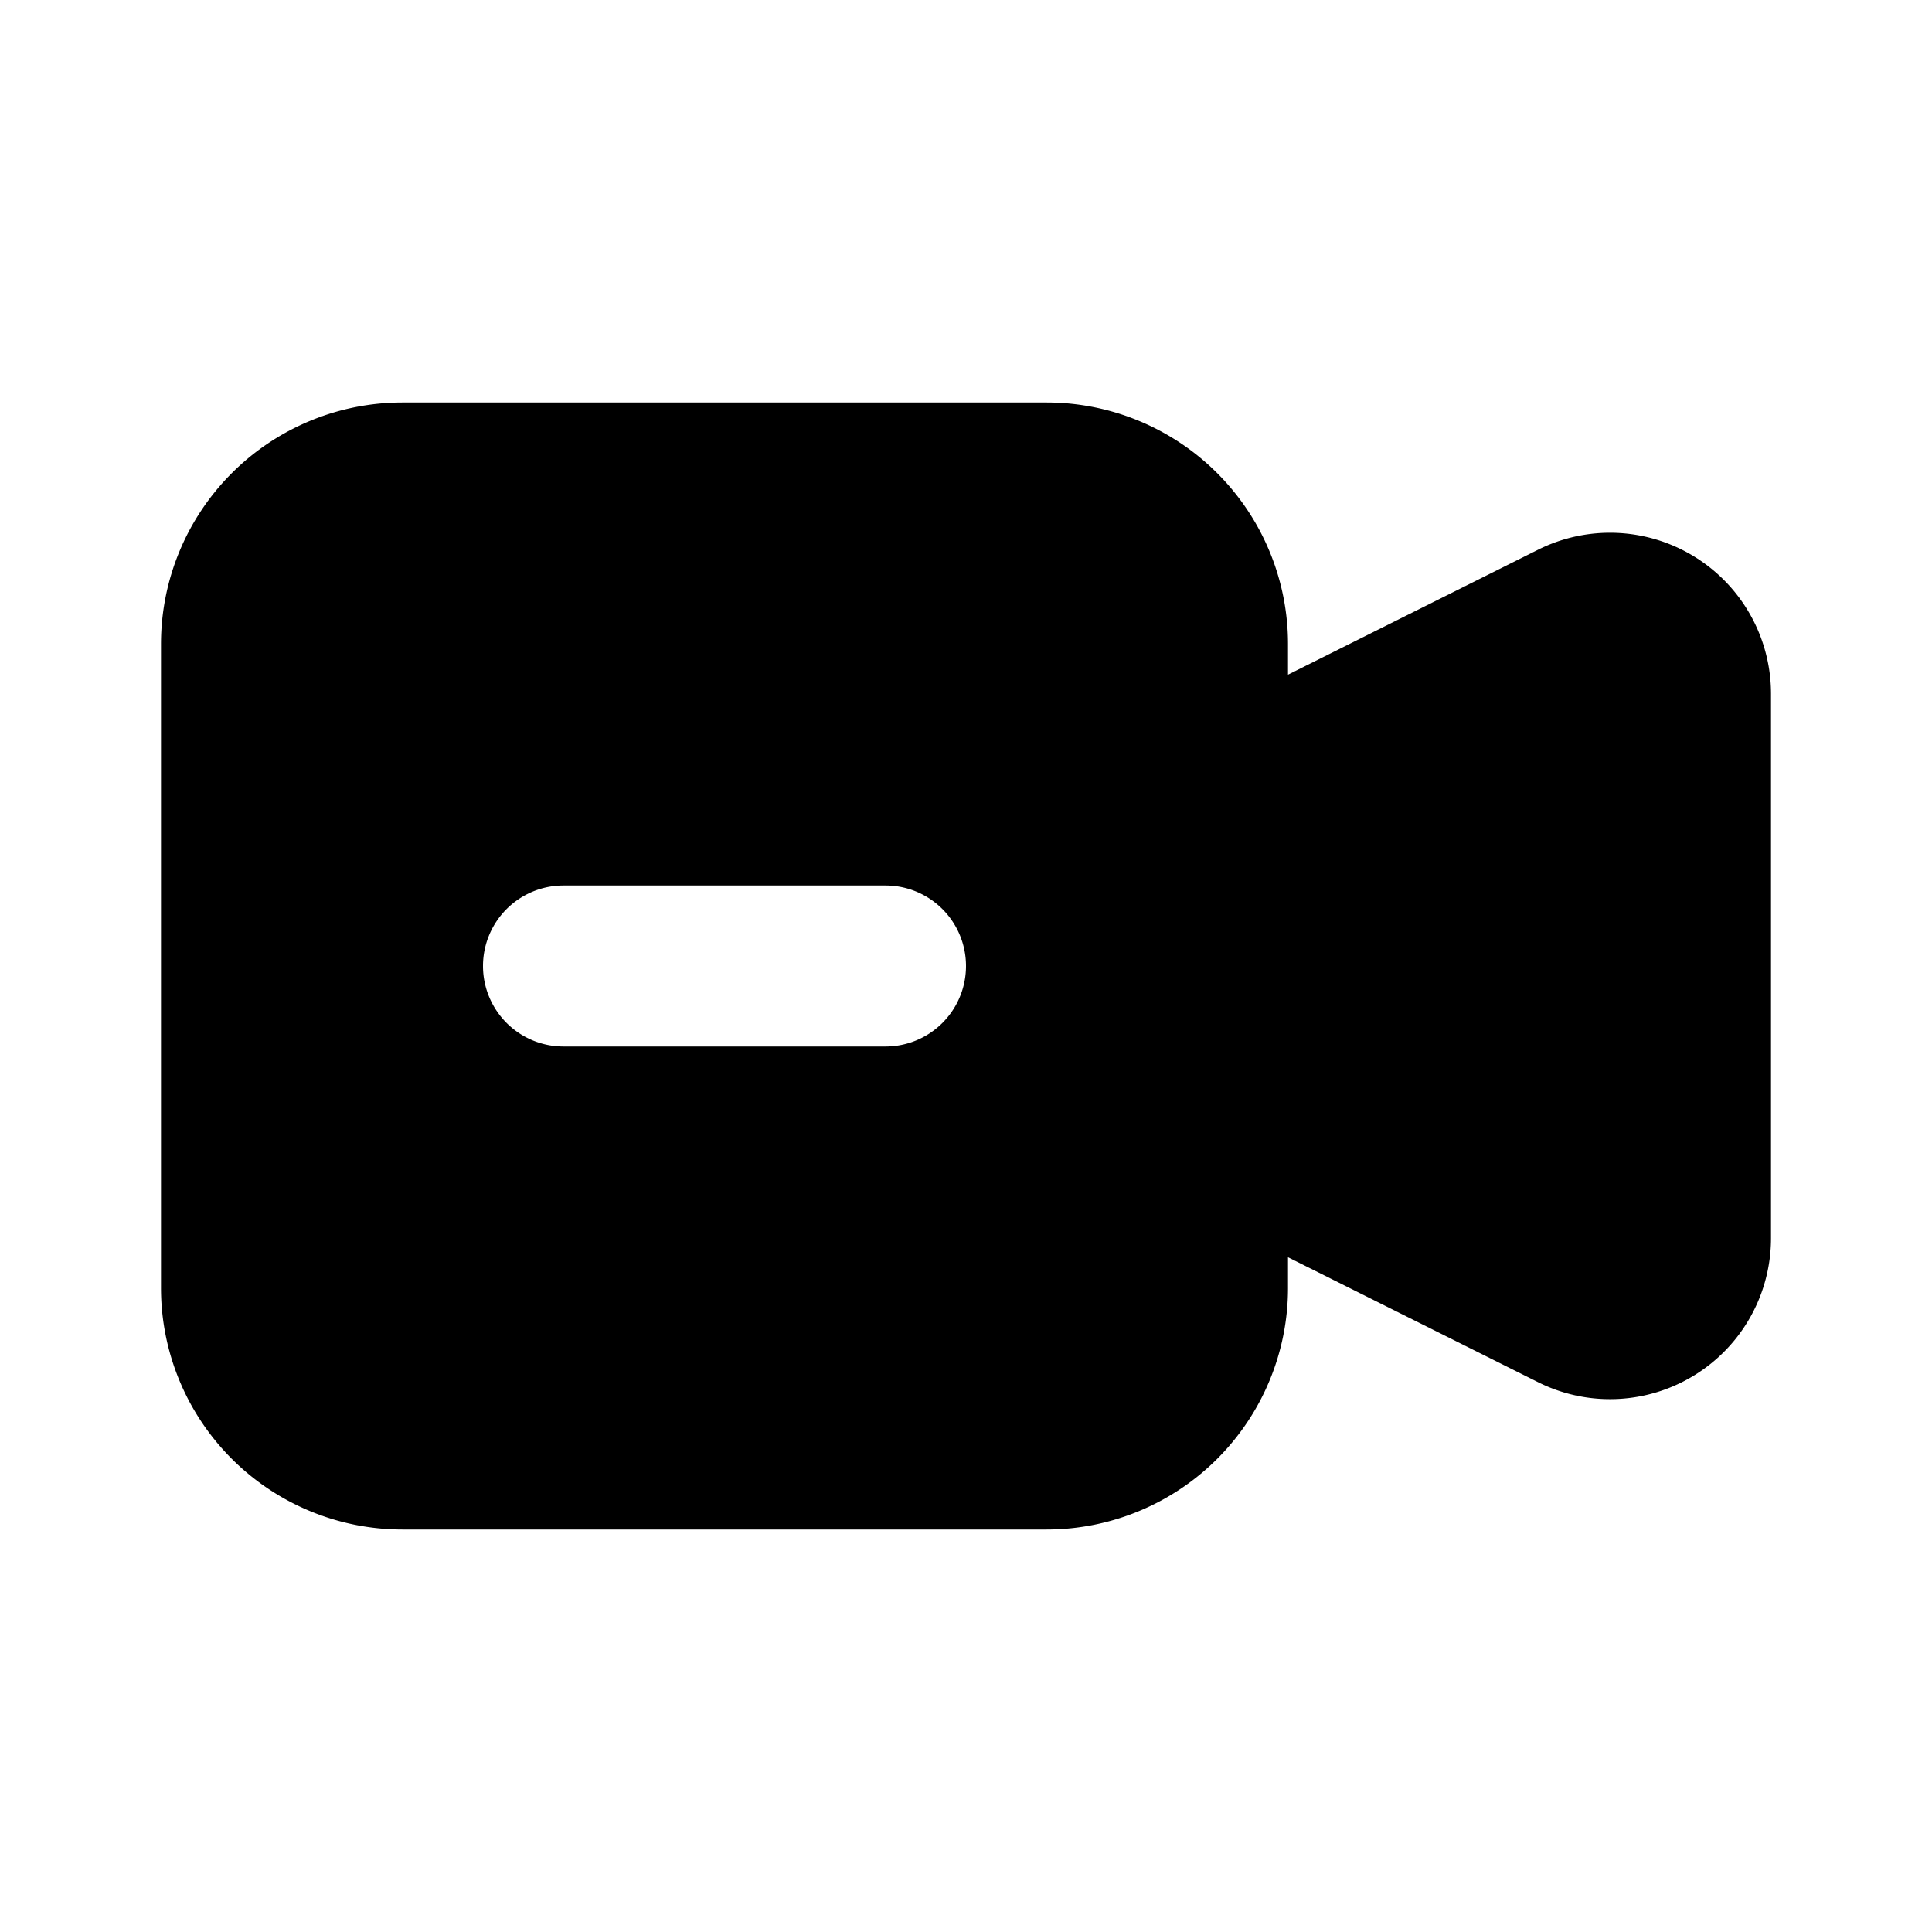
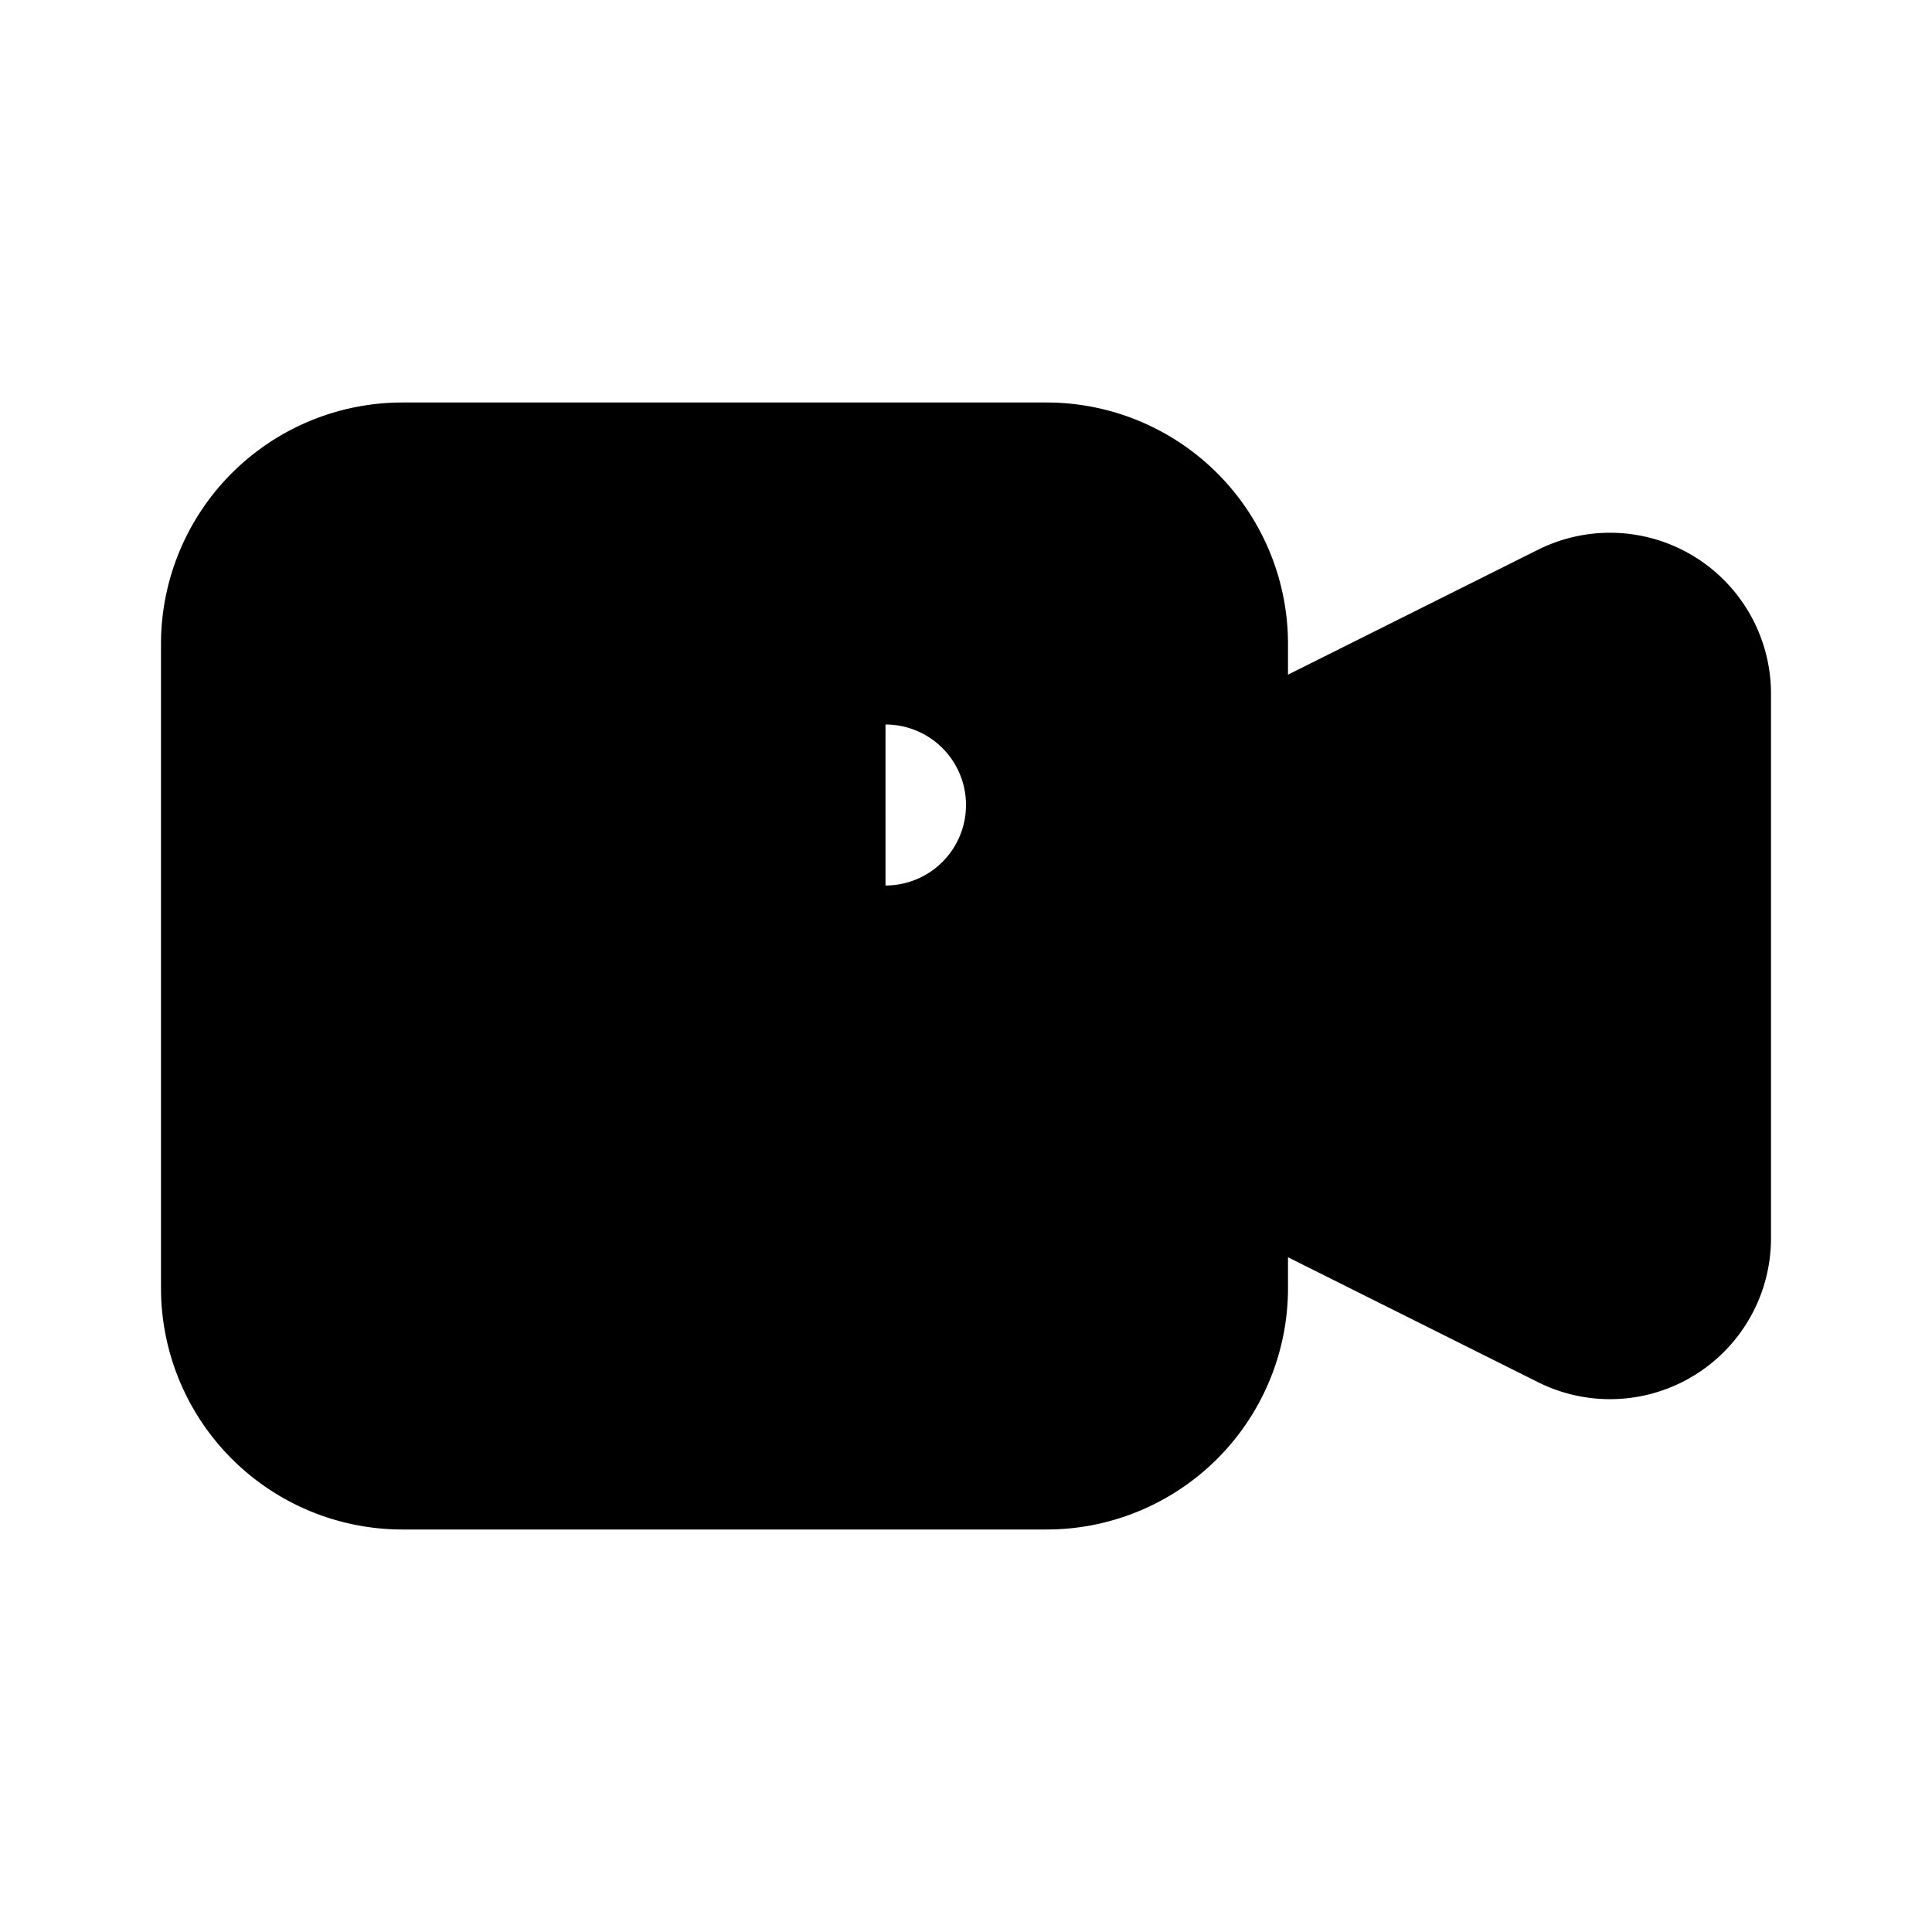
<svg xmlns="http://www.w3.org/2000/svg" width="24" height="24" viewBox="0 0 24 24" fill="currentColor" class="icon icon-tabler icons-tabler-filled icon-tabler-video-minus">
-   <path stroke="none" d="M0 0h24v24H0z" fill="none" />
-   <path d="M13 5a3 3 0 0 1 3 3v.381l3.106 -1.552a2 2 0 0 1 2.894 1.789v6.765a2 2 0 0 1 -2.894 1.787l-3.106 -1.552v.382a3 3 0 0 1 -3 3h-8a3 3 0 0 1 -3 -3v-8a3 3 0 0 1 3 -3zm-2 6h-4a1 1 0 0 0 0 2h4a1 1 0 0 0 0 -2" />
+   <path d="M13 5a3 3 0 0 1 3 3v.381l3.106 -1.552a2 2 0 0 1 2.894 1.789v6.765a2 2 0 0 1 -2.894 1.787l-3.106 -1.552v.382a3 3 0 0 1 -3 3h-8a3 3 0 0 1 -3 -3v-8a3 3 0 0 1 3 -3zm-2 6h-4h4a1 1 0 0 0 0 -2" />
</svg>